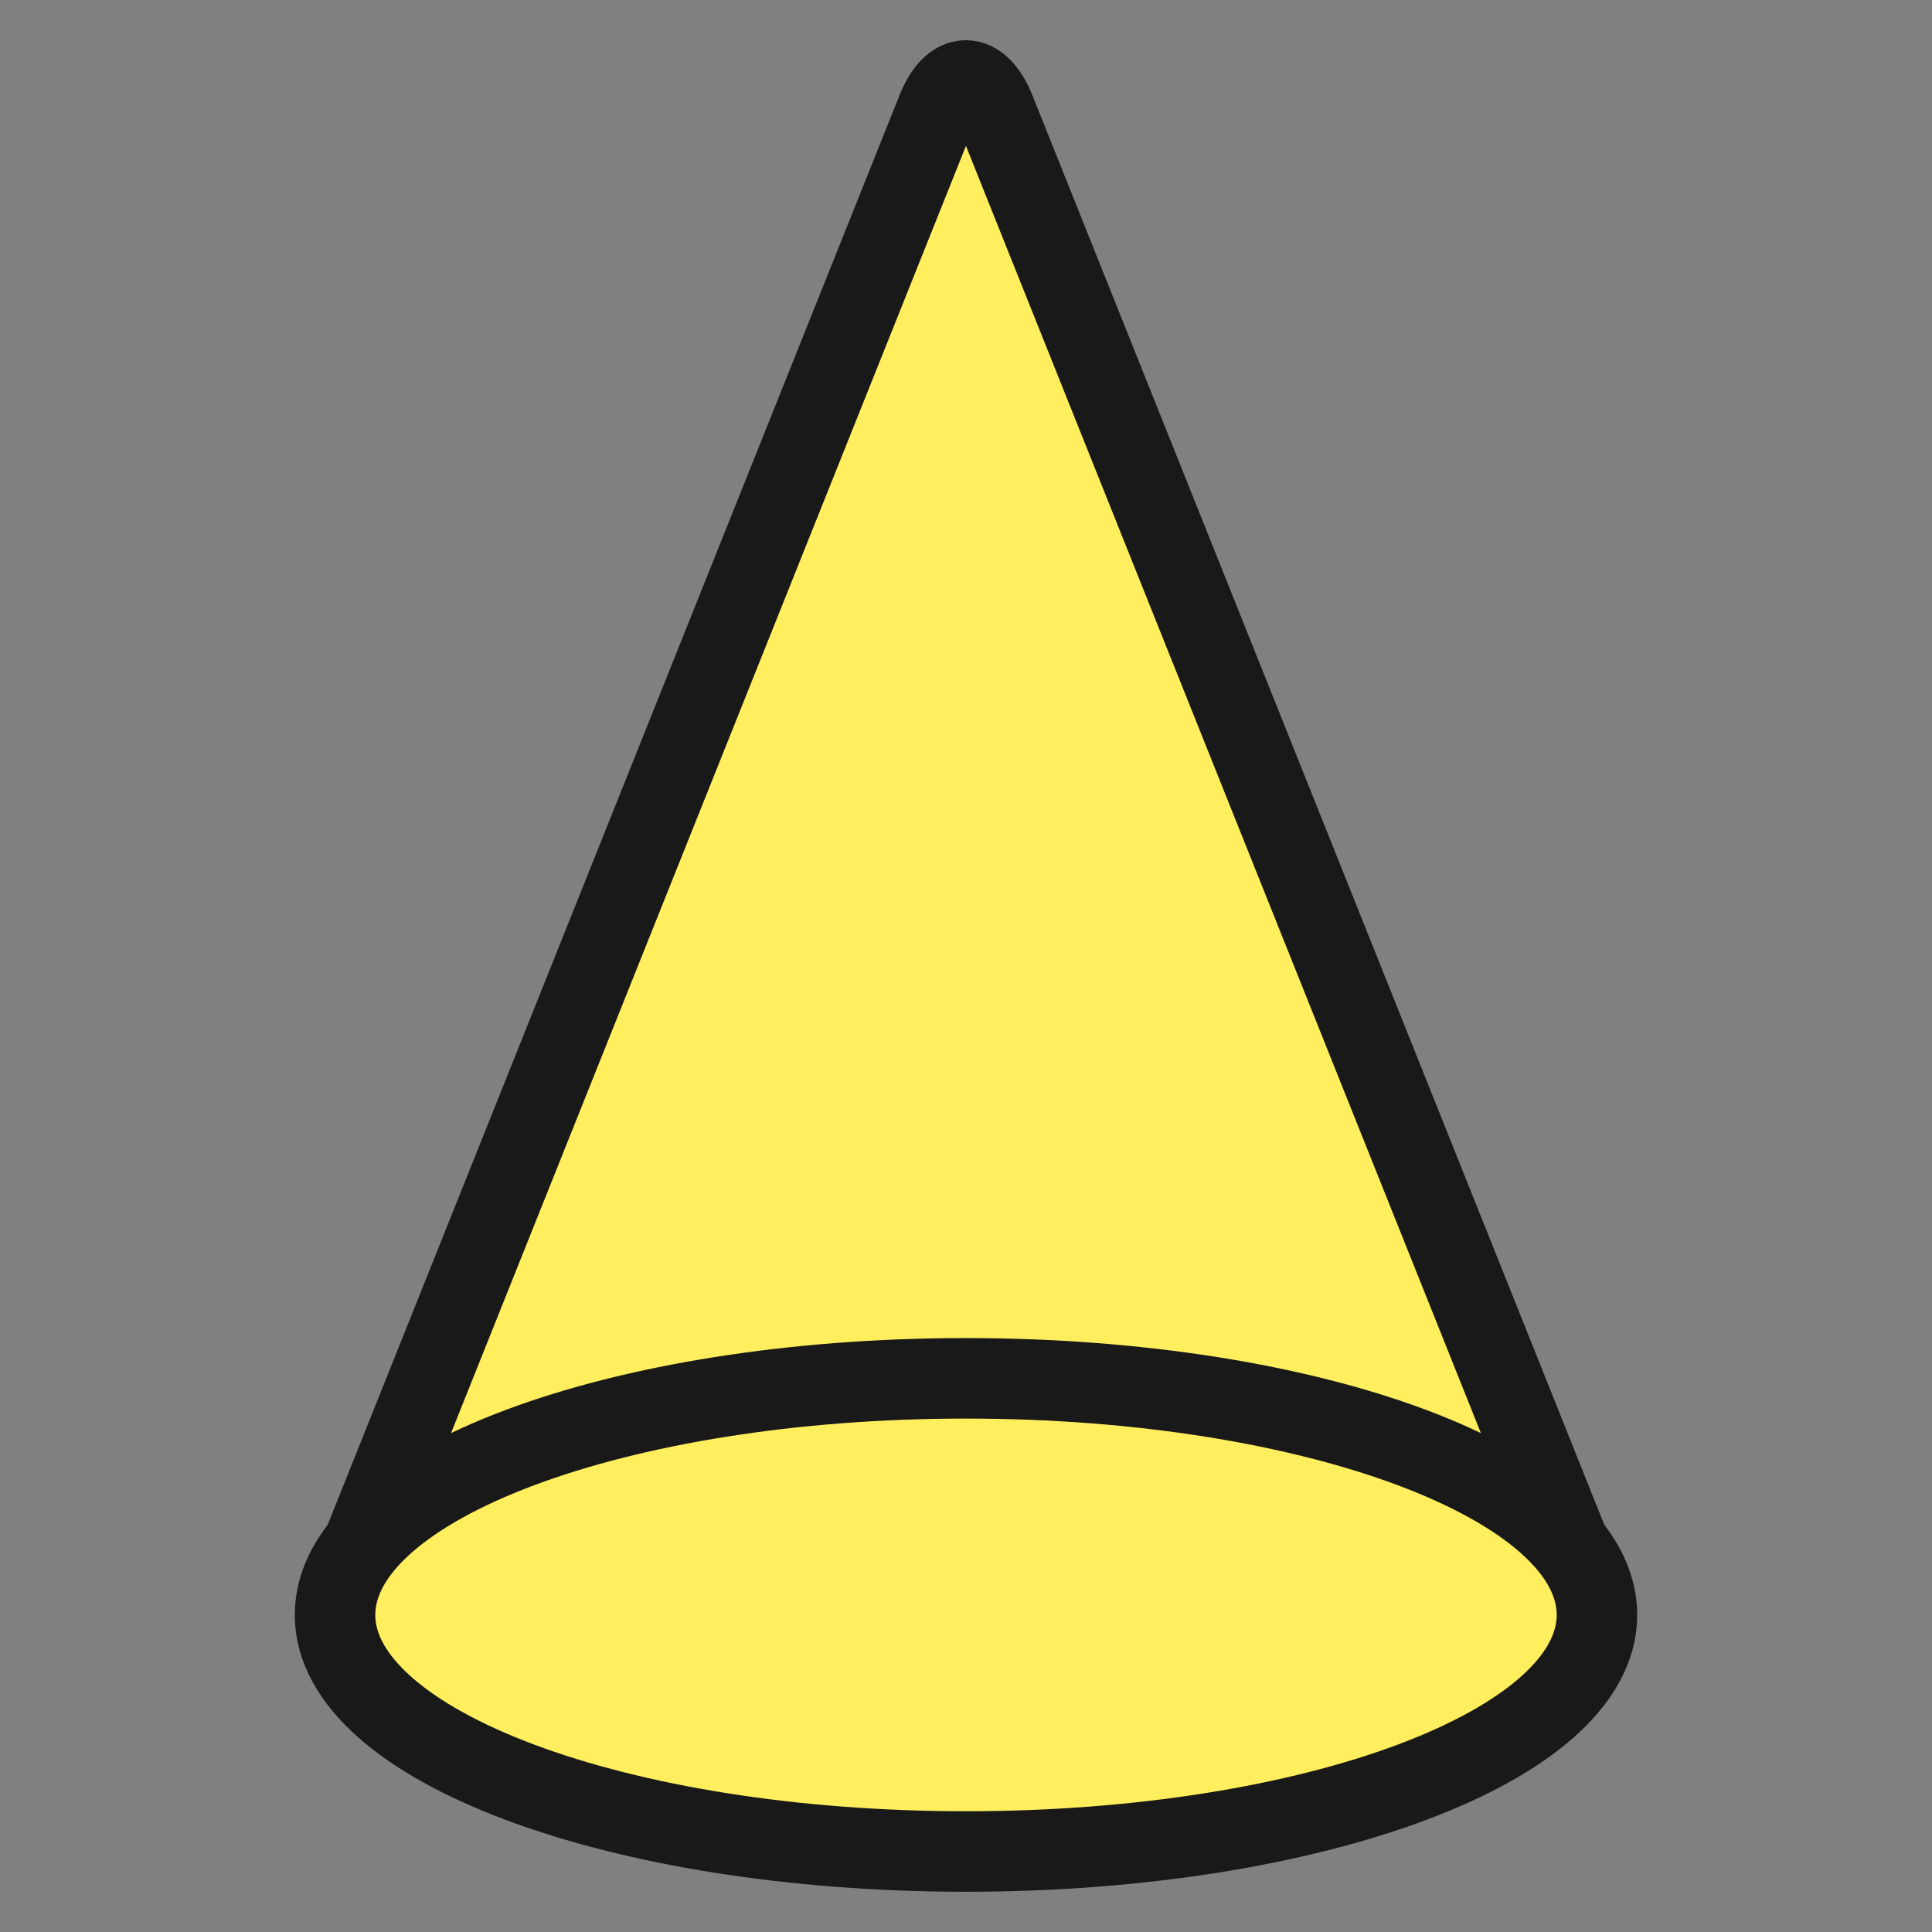
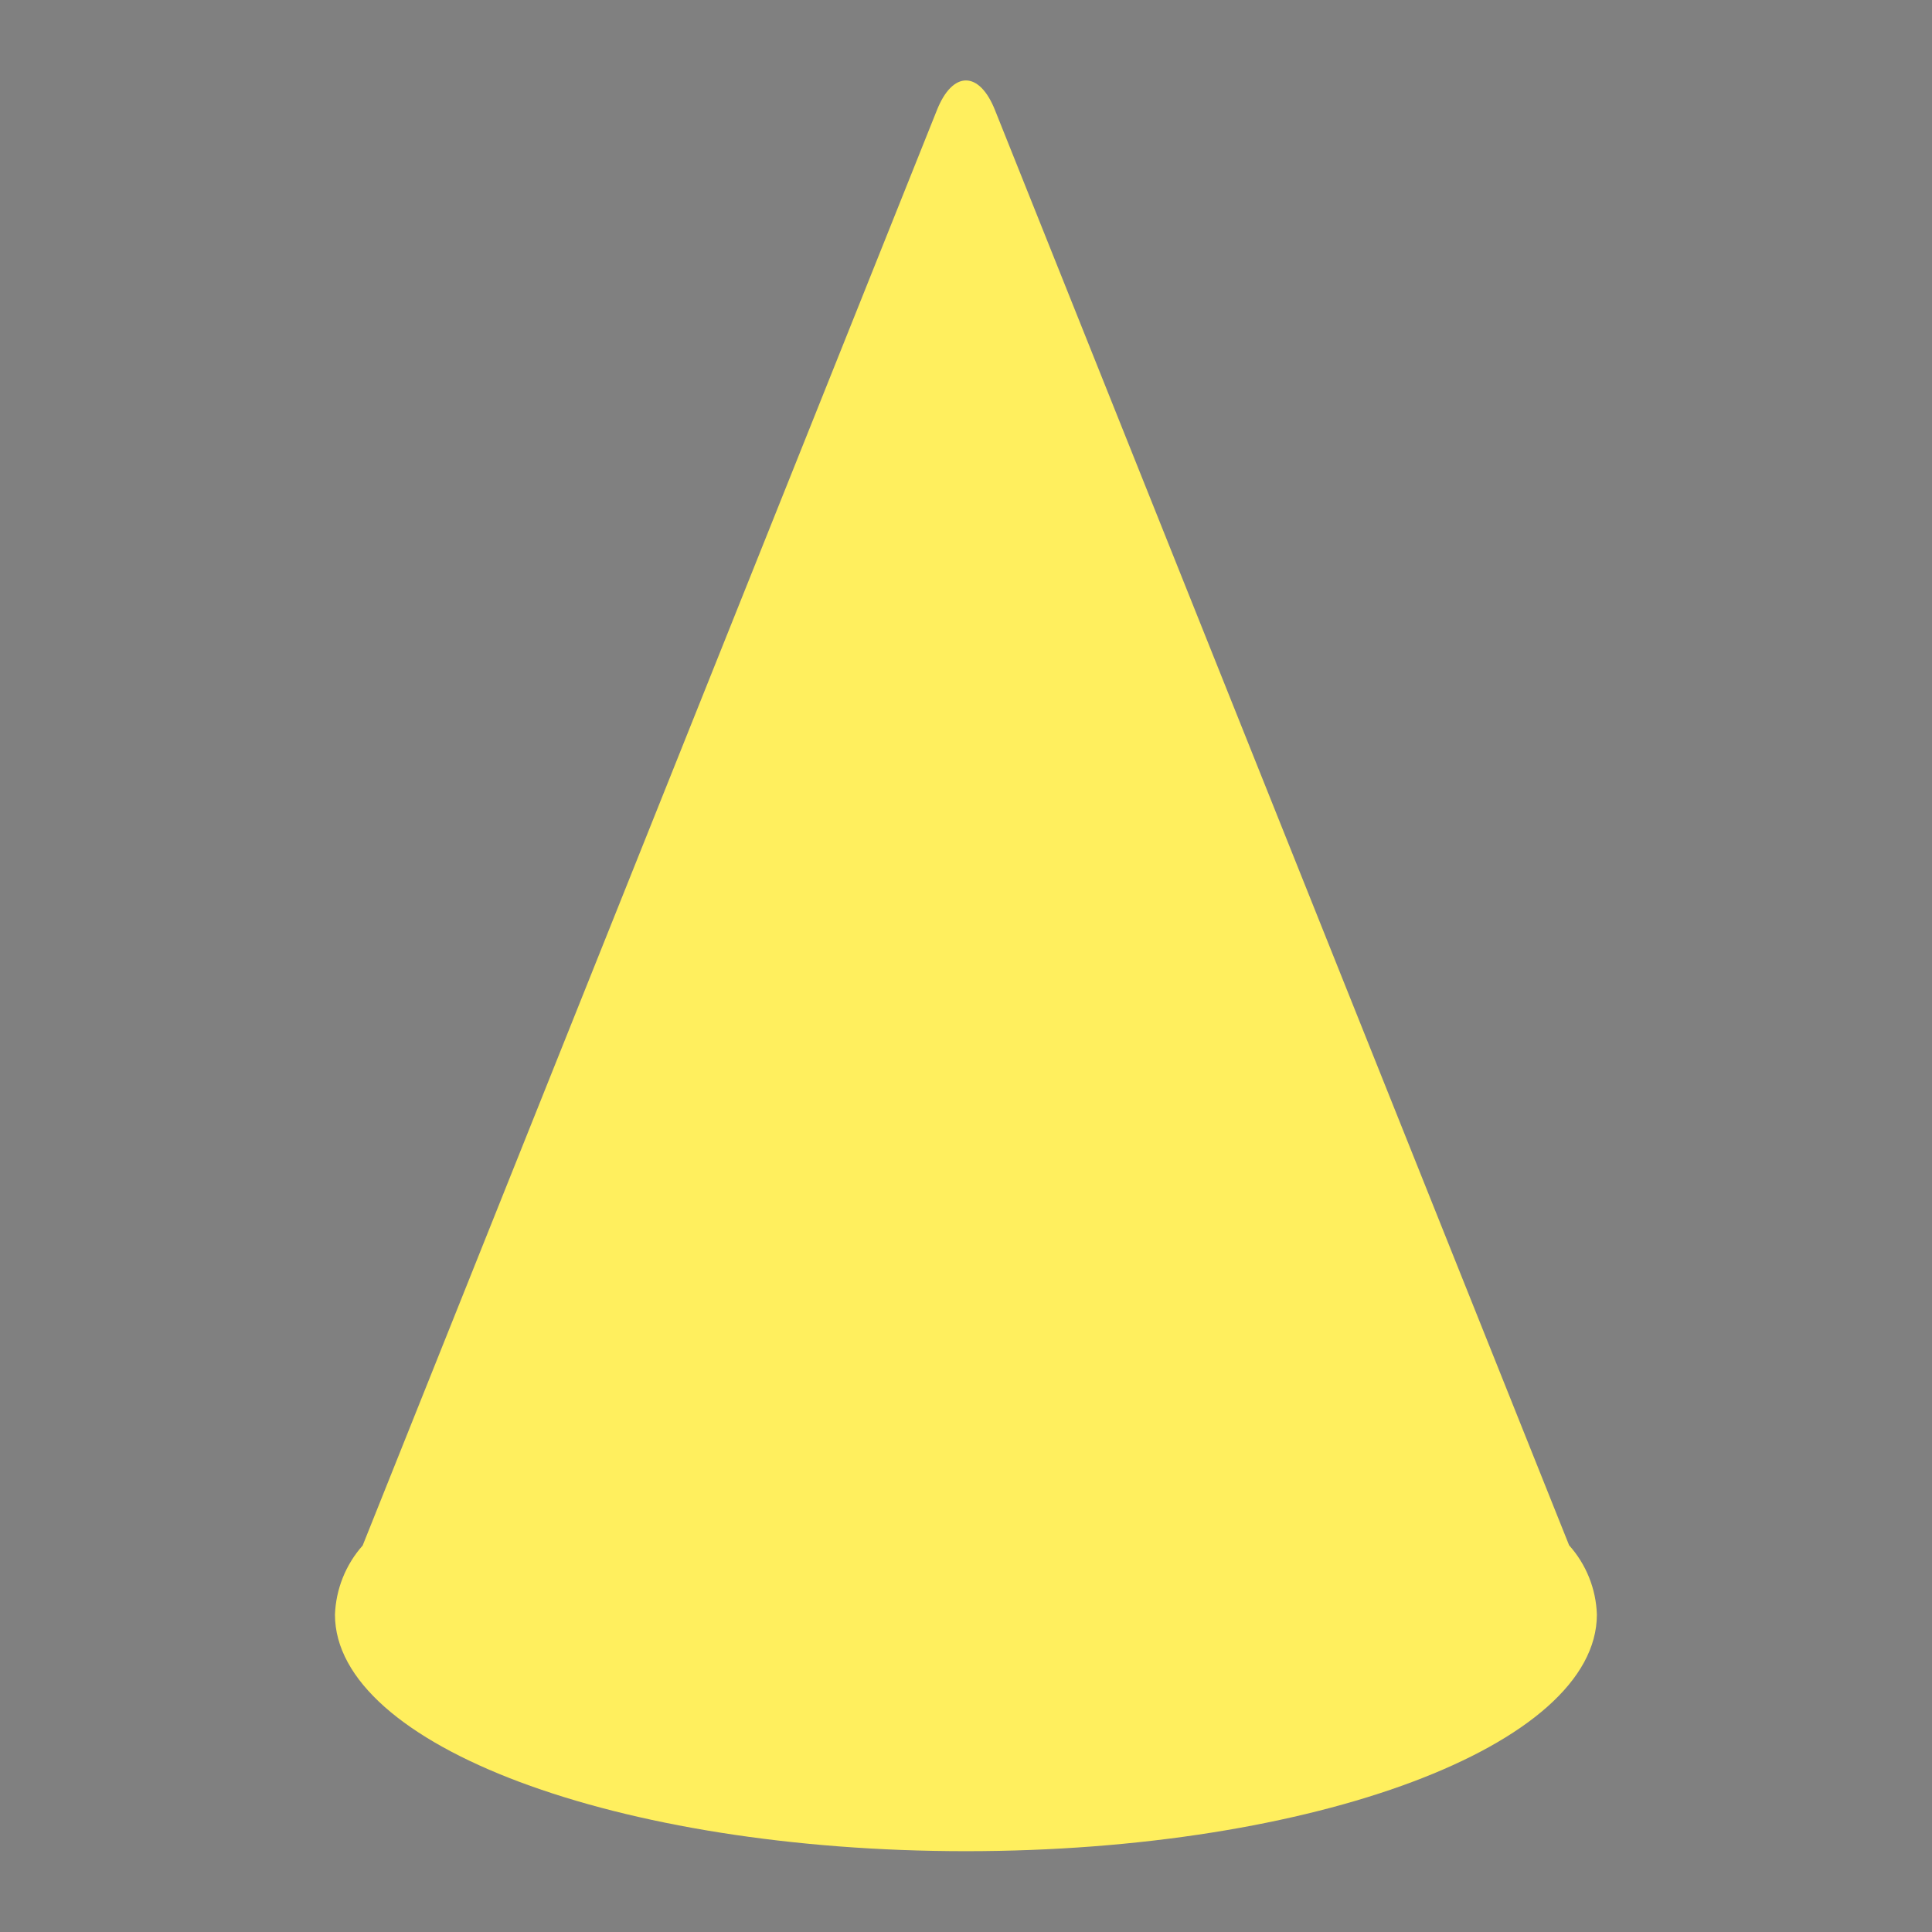
<svg xmlns="http://www.w3.org/2000/svg" fill="none" viewBox="0 0 24 24" id="Shape-Triangle--Streamline-Ultimate">
  <rect x="0" y="0" width="24" height="24" fill="#808080" stroke="none" />
  <desc>Shape Triangle Streamline Icon: https://streamlinehq.com</desc>
  <path fill="#ffef5e" d="M19.492 19.196 12.363 1.375c-0.196 -0.501 -0.531 -0.501 -0.727 0l-7.131 17.824c-0.211 0.238 -0.332 0.541 -0.344 0.858 0 1.627 3.508 2.939 7.838 2.939 4.331 0 7.838 -1.313 7.838 -2.939 -0.01 -0.319 -0.133 -0.625 -0.346 -0.862Z" stroke-width="1" />
-   <path stroke="#191919" stroke-linecap="round" stroke-linejoin="round" d="M4.53 19.139 11.636 1.375c0.196 -0.501 0.527 -0.501 0.727 0l7.106 17.763" stroke-width="1" />
-   <path stroke="#191919" stroke-linecap="round" stroke-linejoin="round" d="M12 23c4.329 0 7.838 -1.316 7.838 -2.939 0 -1.623 -3.51 -2.939 -7.838 -2.939 -4.329 0 -7.838 1.316 -7.838 2.939C4.162 21.684 7.671 23 12 23Z" stroke-width="1" />
</svg>